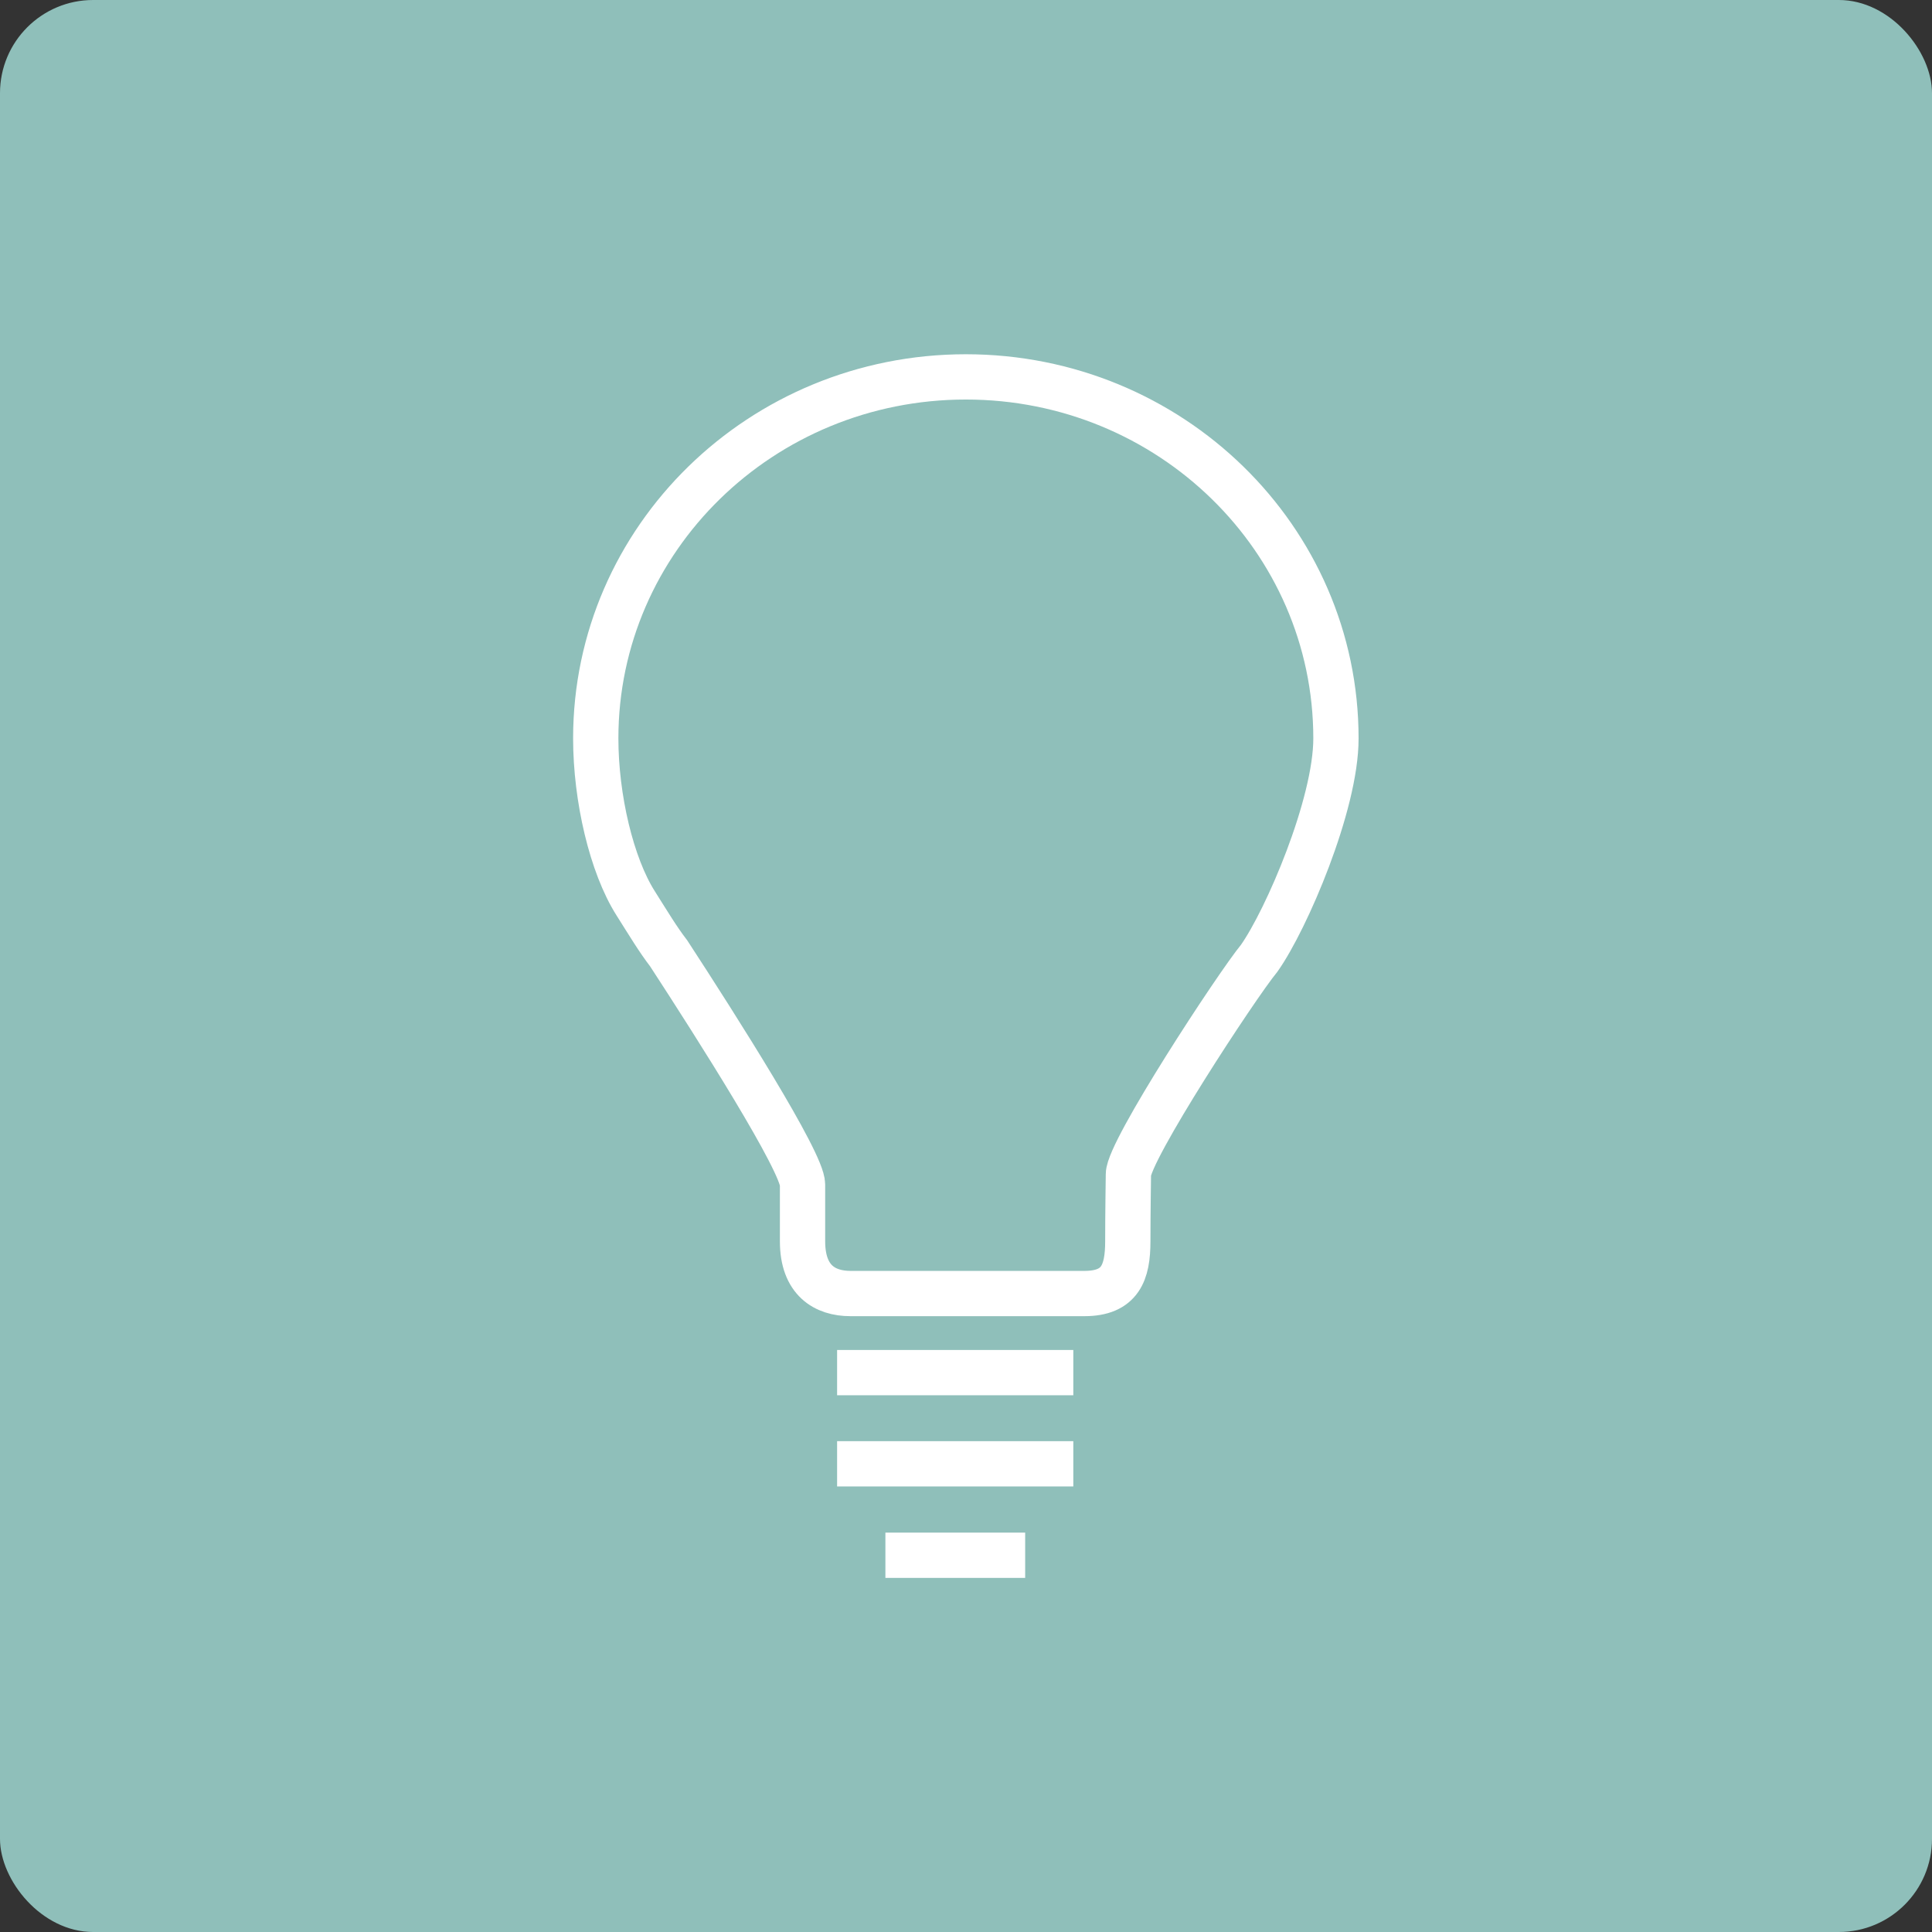
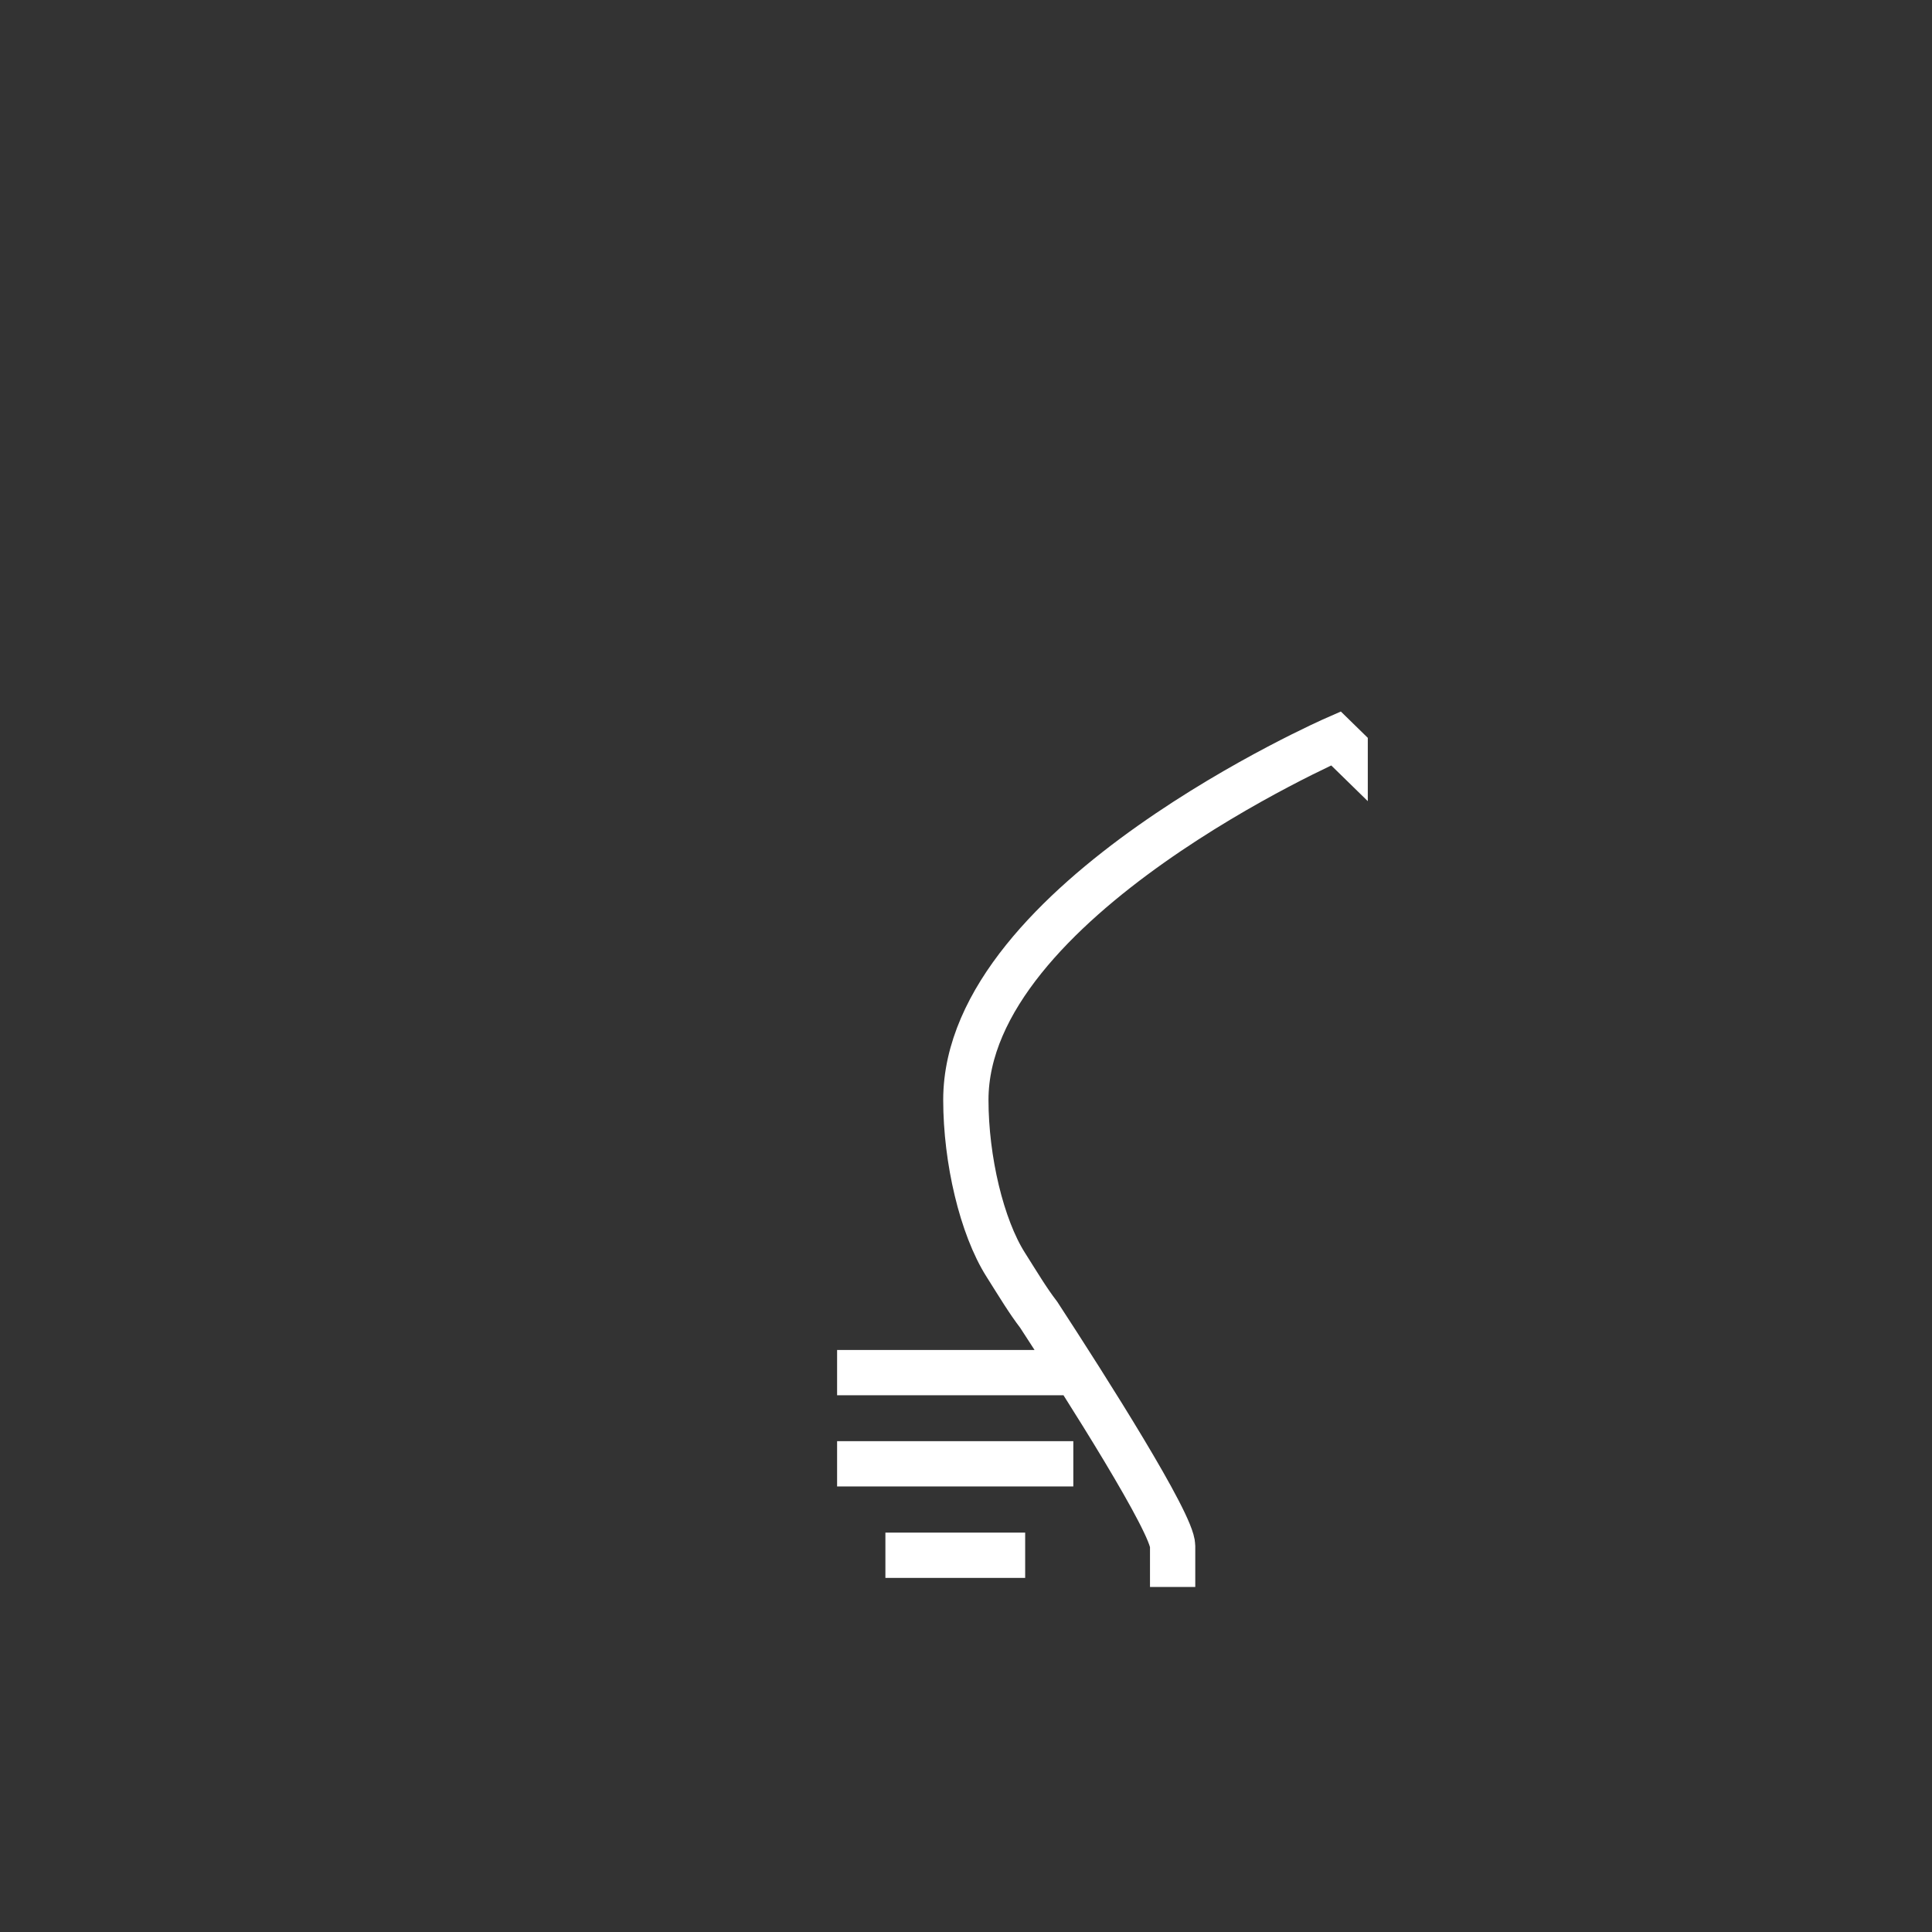
<svg xmlns="http://www.w3.org/2000/svg" viewBox="0 0 128 128">
  <rect x="0" y="0" width="128" height="128" fill="#333333" stroke="none" />
  <defs>
    <style>
      .cls-1, .cls-2 {
        fill: none;
      }

      .cls-1, .cls-3 {
        stroke-width: 0px;
      }

      .cls-2 {
        stroke: #fff;
        stroke-miterlimit: 10;
        stroke-width: 3px;
      }

      .cls-3 {
        fill: #8fbfba;
      }

      .cls-4 {
        clip-path: url(#clippath);
      }
    </style>
    <clipPath id="clippath">
      <rect class="cls-1" x="37.38" y="22.86" width="53.24" height="82.28" />
    </clipPath>
  </defs>
  <g id="Layer_2" data-name="Layer 2">
-     <rect class="cls-3" x="0" width="128" height="128" rx="6.17" ry="6.17" />
-   </g>
+     </g>
  <g id="Layer_1" data-name="Layer 1">
    <g class="cls-4">
-       <path class="cls-2" d="m58.66,103.04h9.26m-12.46-6.06h15.65m-15.65-6.04h15.65m17.4-42.02c0-13.23-10.98-23.95-24.52-23.95s-24.52,10.72-24.52,23.95c0,3.96,1.05,8.41,2.64,10.92.91,1.44,1.47,2.38,2.19,3.32,3.22,4.94,8.87,13.83,8.87,15.32v3.76c0,2.59,1.48,3.46,3.18,3.46h15.49c2.39,0,2.88-1.4,2.88-3.46,0-1.9.04-4.33.04-4.44,0-1.55,7.15-12.47,8.67-14.32,1.8-2.55,5.08-10.17,5.08-14.55Z" />
+       <path class="cls-2" d="m58.66,103.04h9.26m-12.46-6.06h15.65m-15.65-6.04h15.65m17.4-42.02s-24.52,10.72-24.52,23.95c0,3.96,1.05,8.41,2.64,10.92.91,1.44,1.47,2.38,2.19,3.32,3.22,4.94,8.87,13.83,8.87,15.32v3.76c0,2.59,1.48,3.46,3.18,3.46h15.49c2.39,0,2.88-1.4,2.88-3.46,0-1.9.04-4.33.04-4.44,0-1.55,7.15-12.47,8.67-14.32,1.8-2.55,5.08-10.17,5.08-14.55Z" />
    </g>
  </g>
</svg>